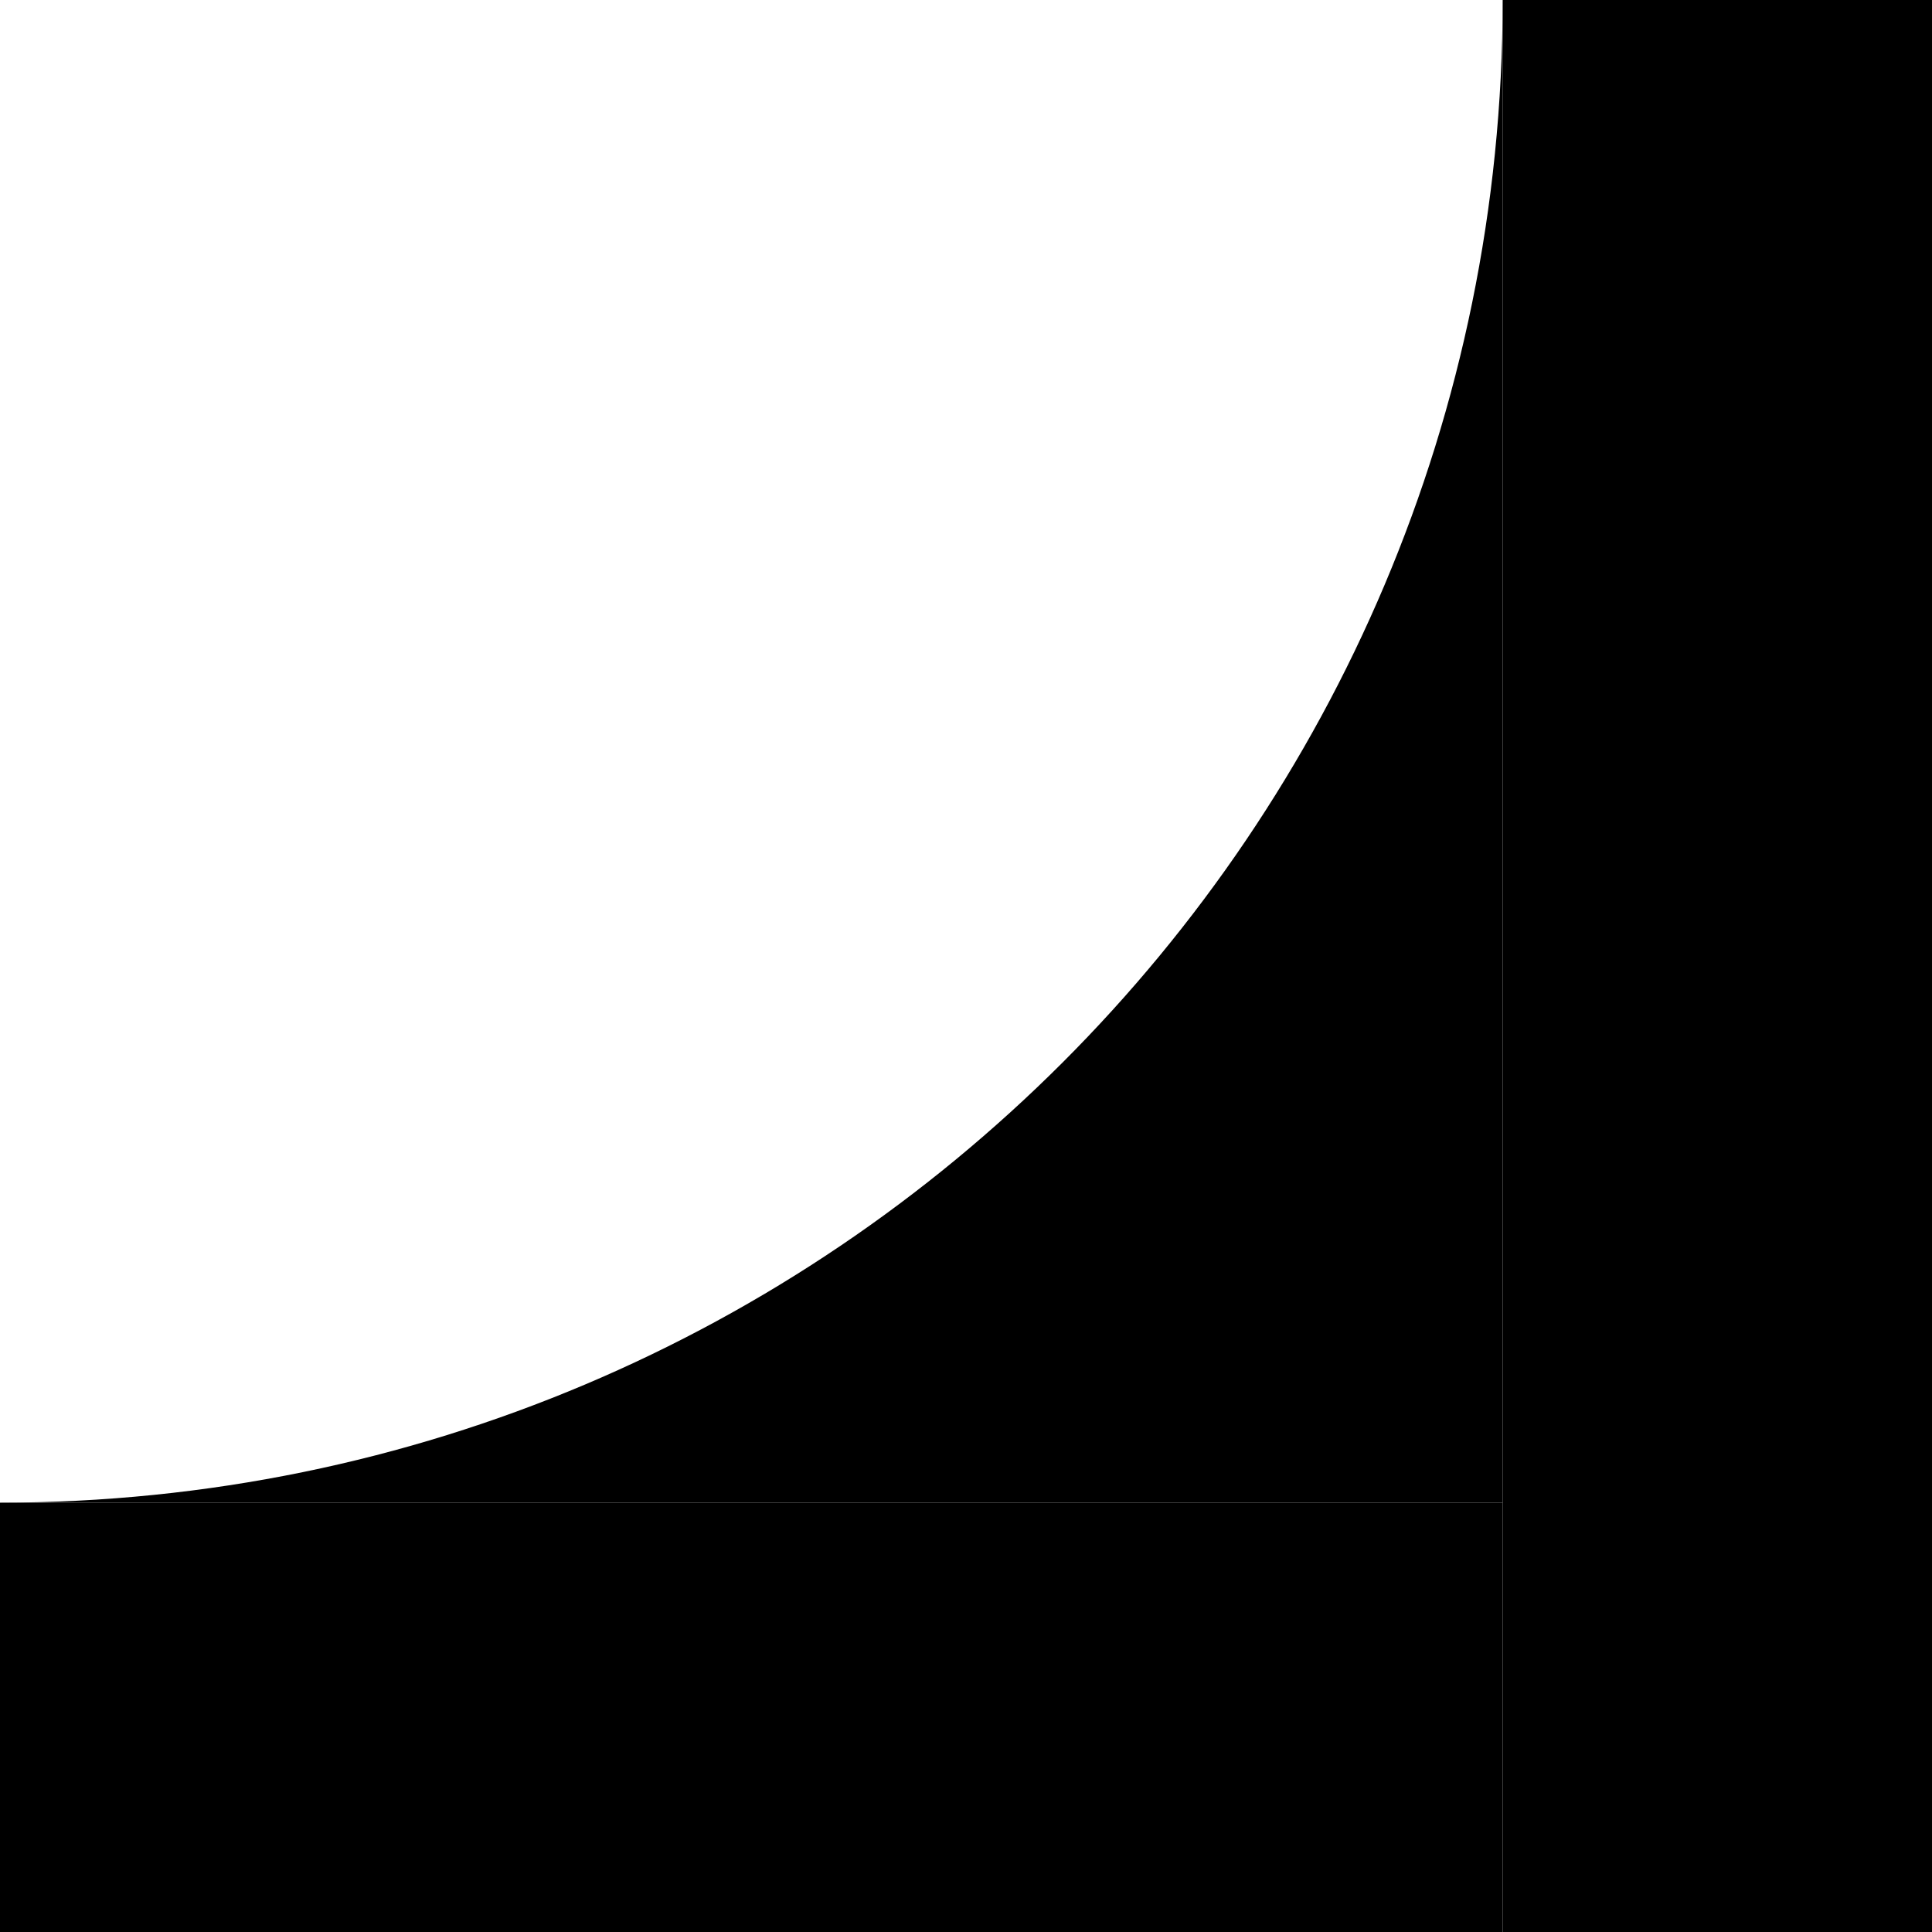
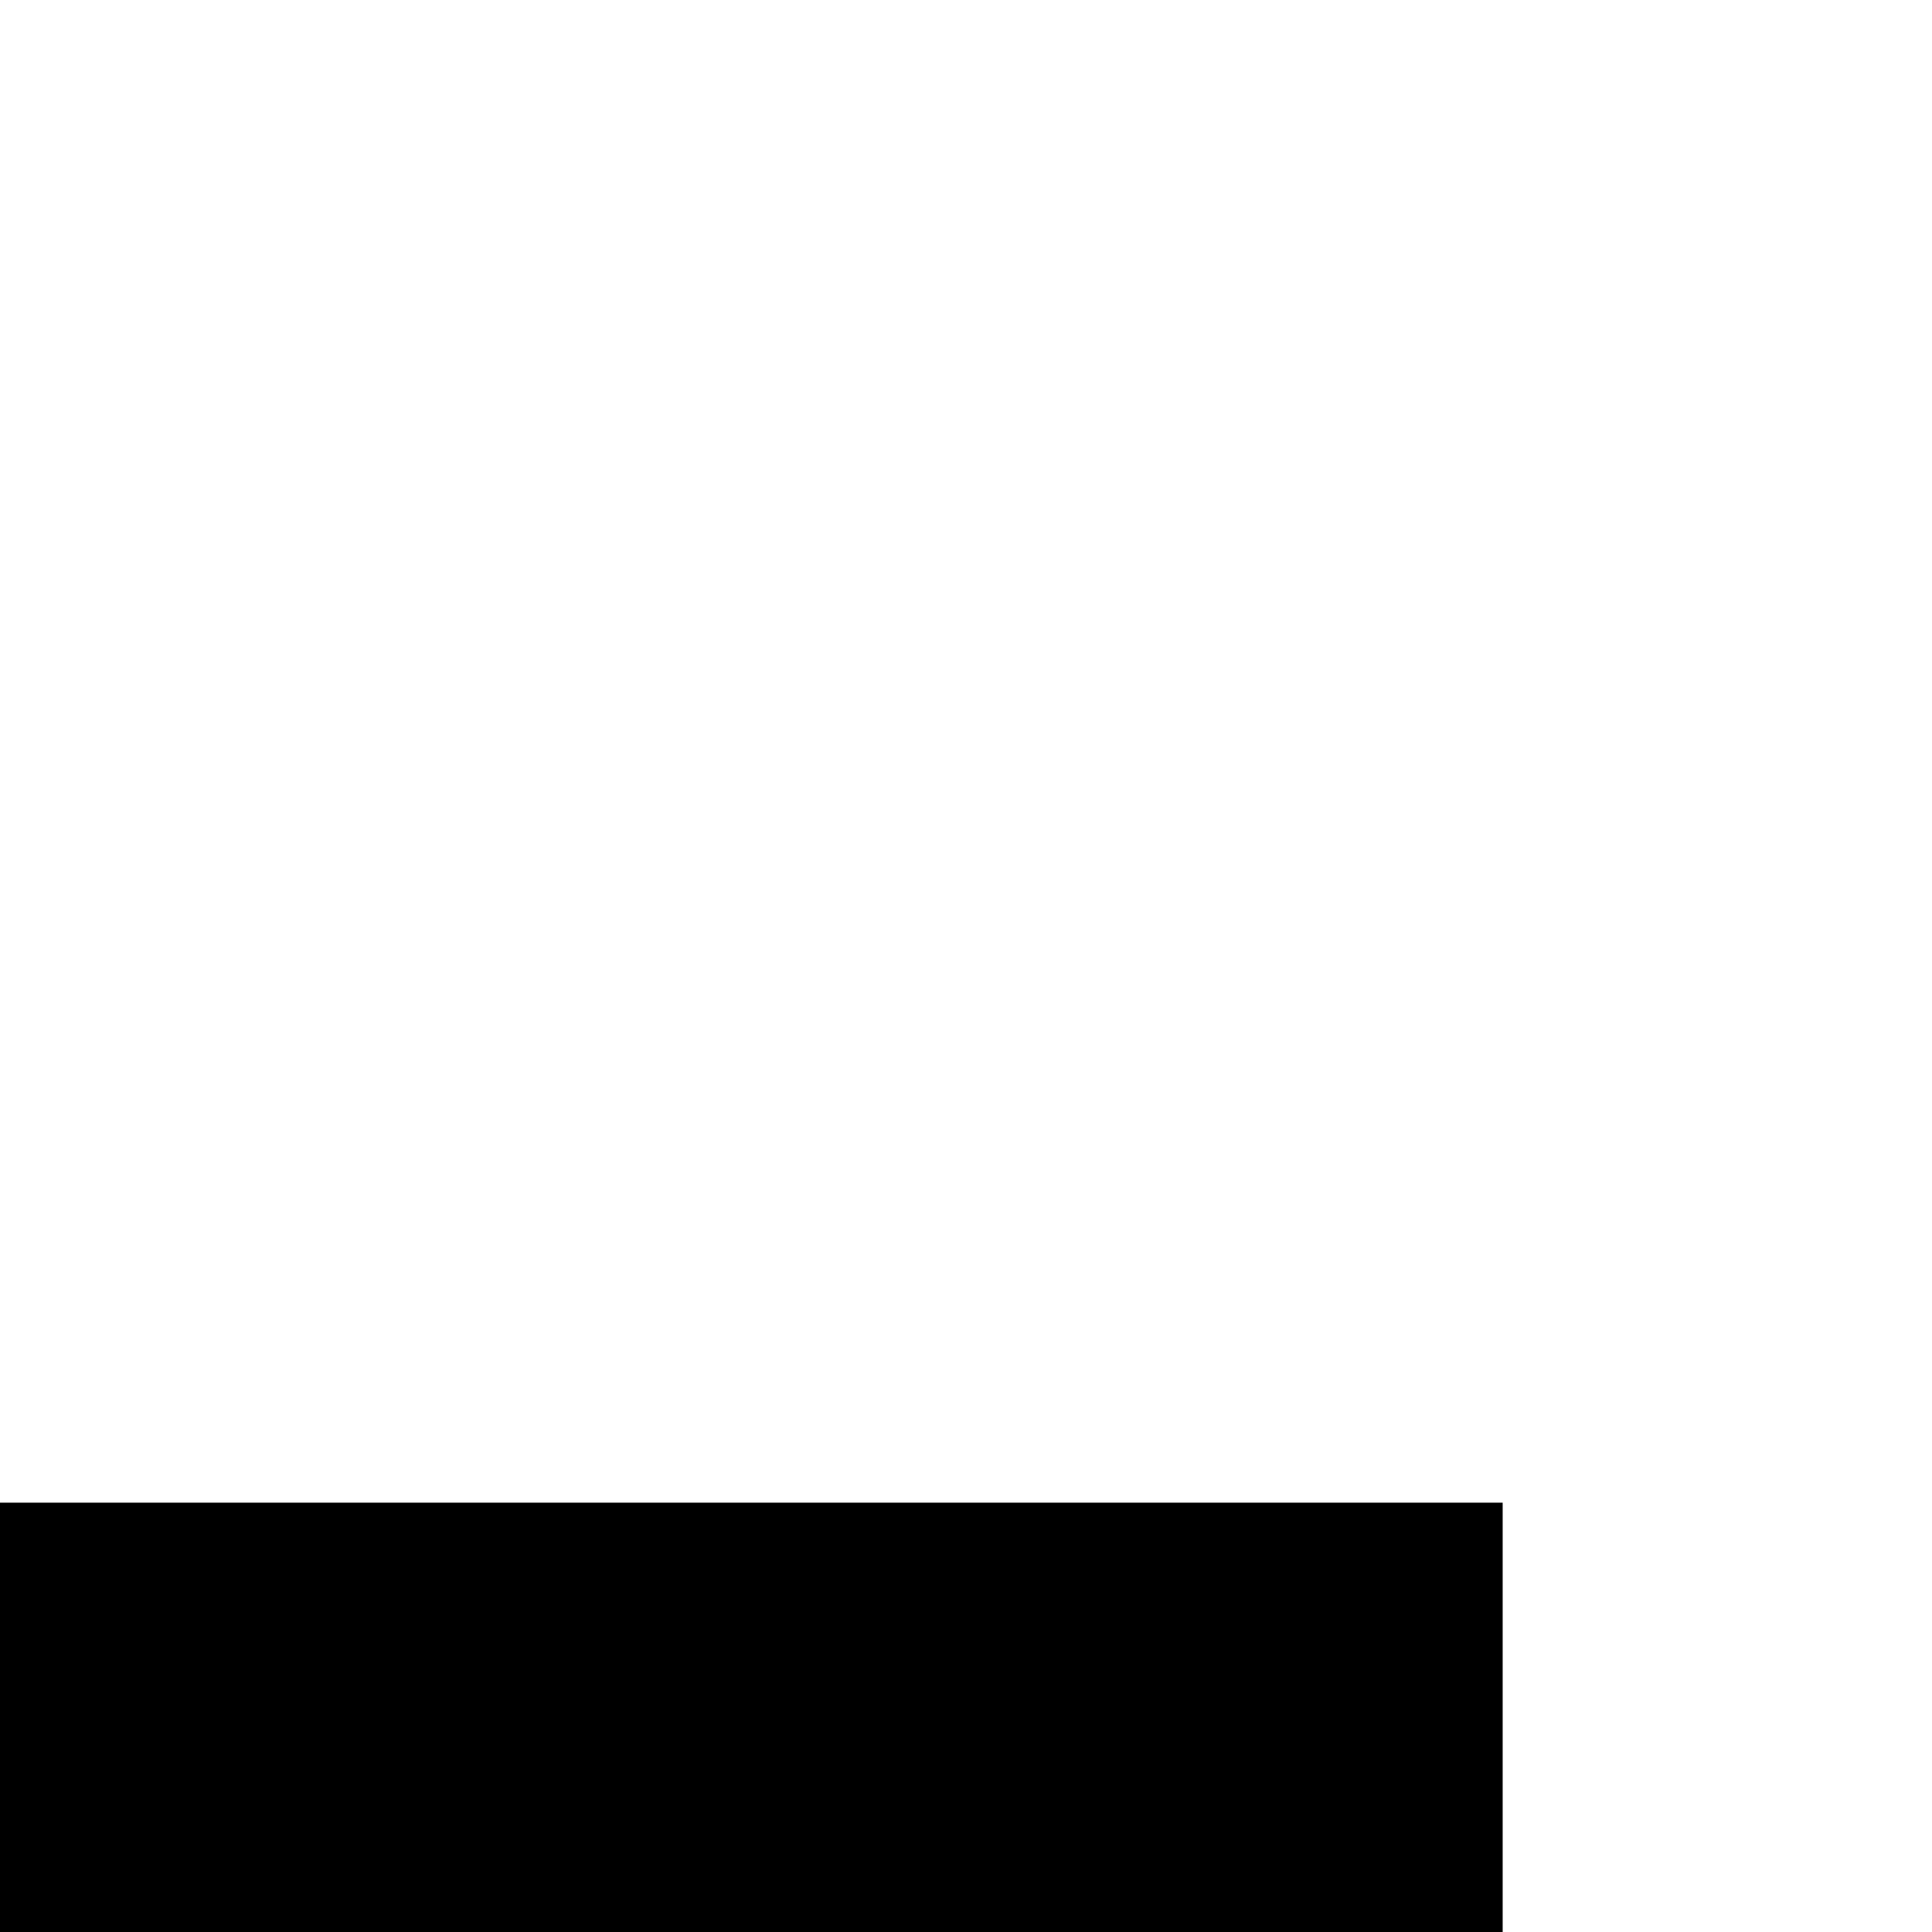
<svg xmlns="http://www.w3.org/2000/svg" width="36" height="36" viewBox="0 0 36 36" fill="none">
  <rect width="28" height="8" transform="matrix(-1 0 0 1 28 28)" fill="black" />
-   <rect width="36" height="8" transform="matrix(4.37114e-08 -1 -1 -4.37114e-08 36 36)" fill="black" />
-   <path fill-rule="evenodd" clip-rule="evenodd" d="M0 28H28V0C28 15.464 15.464 28 0 28Z" fill="black" />
</svg>